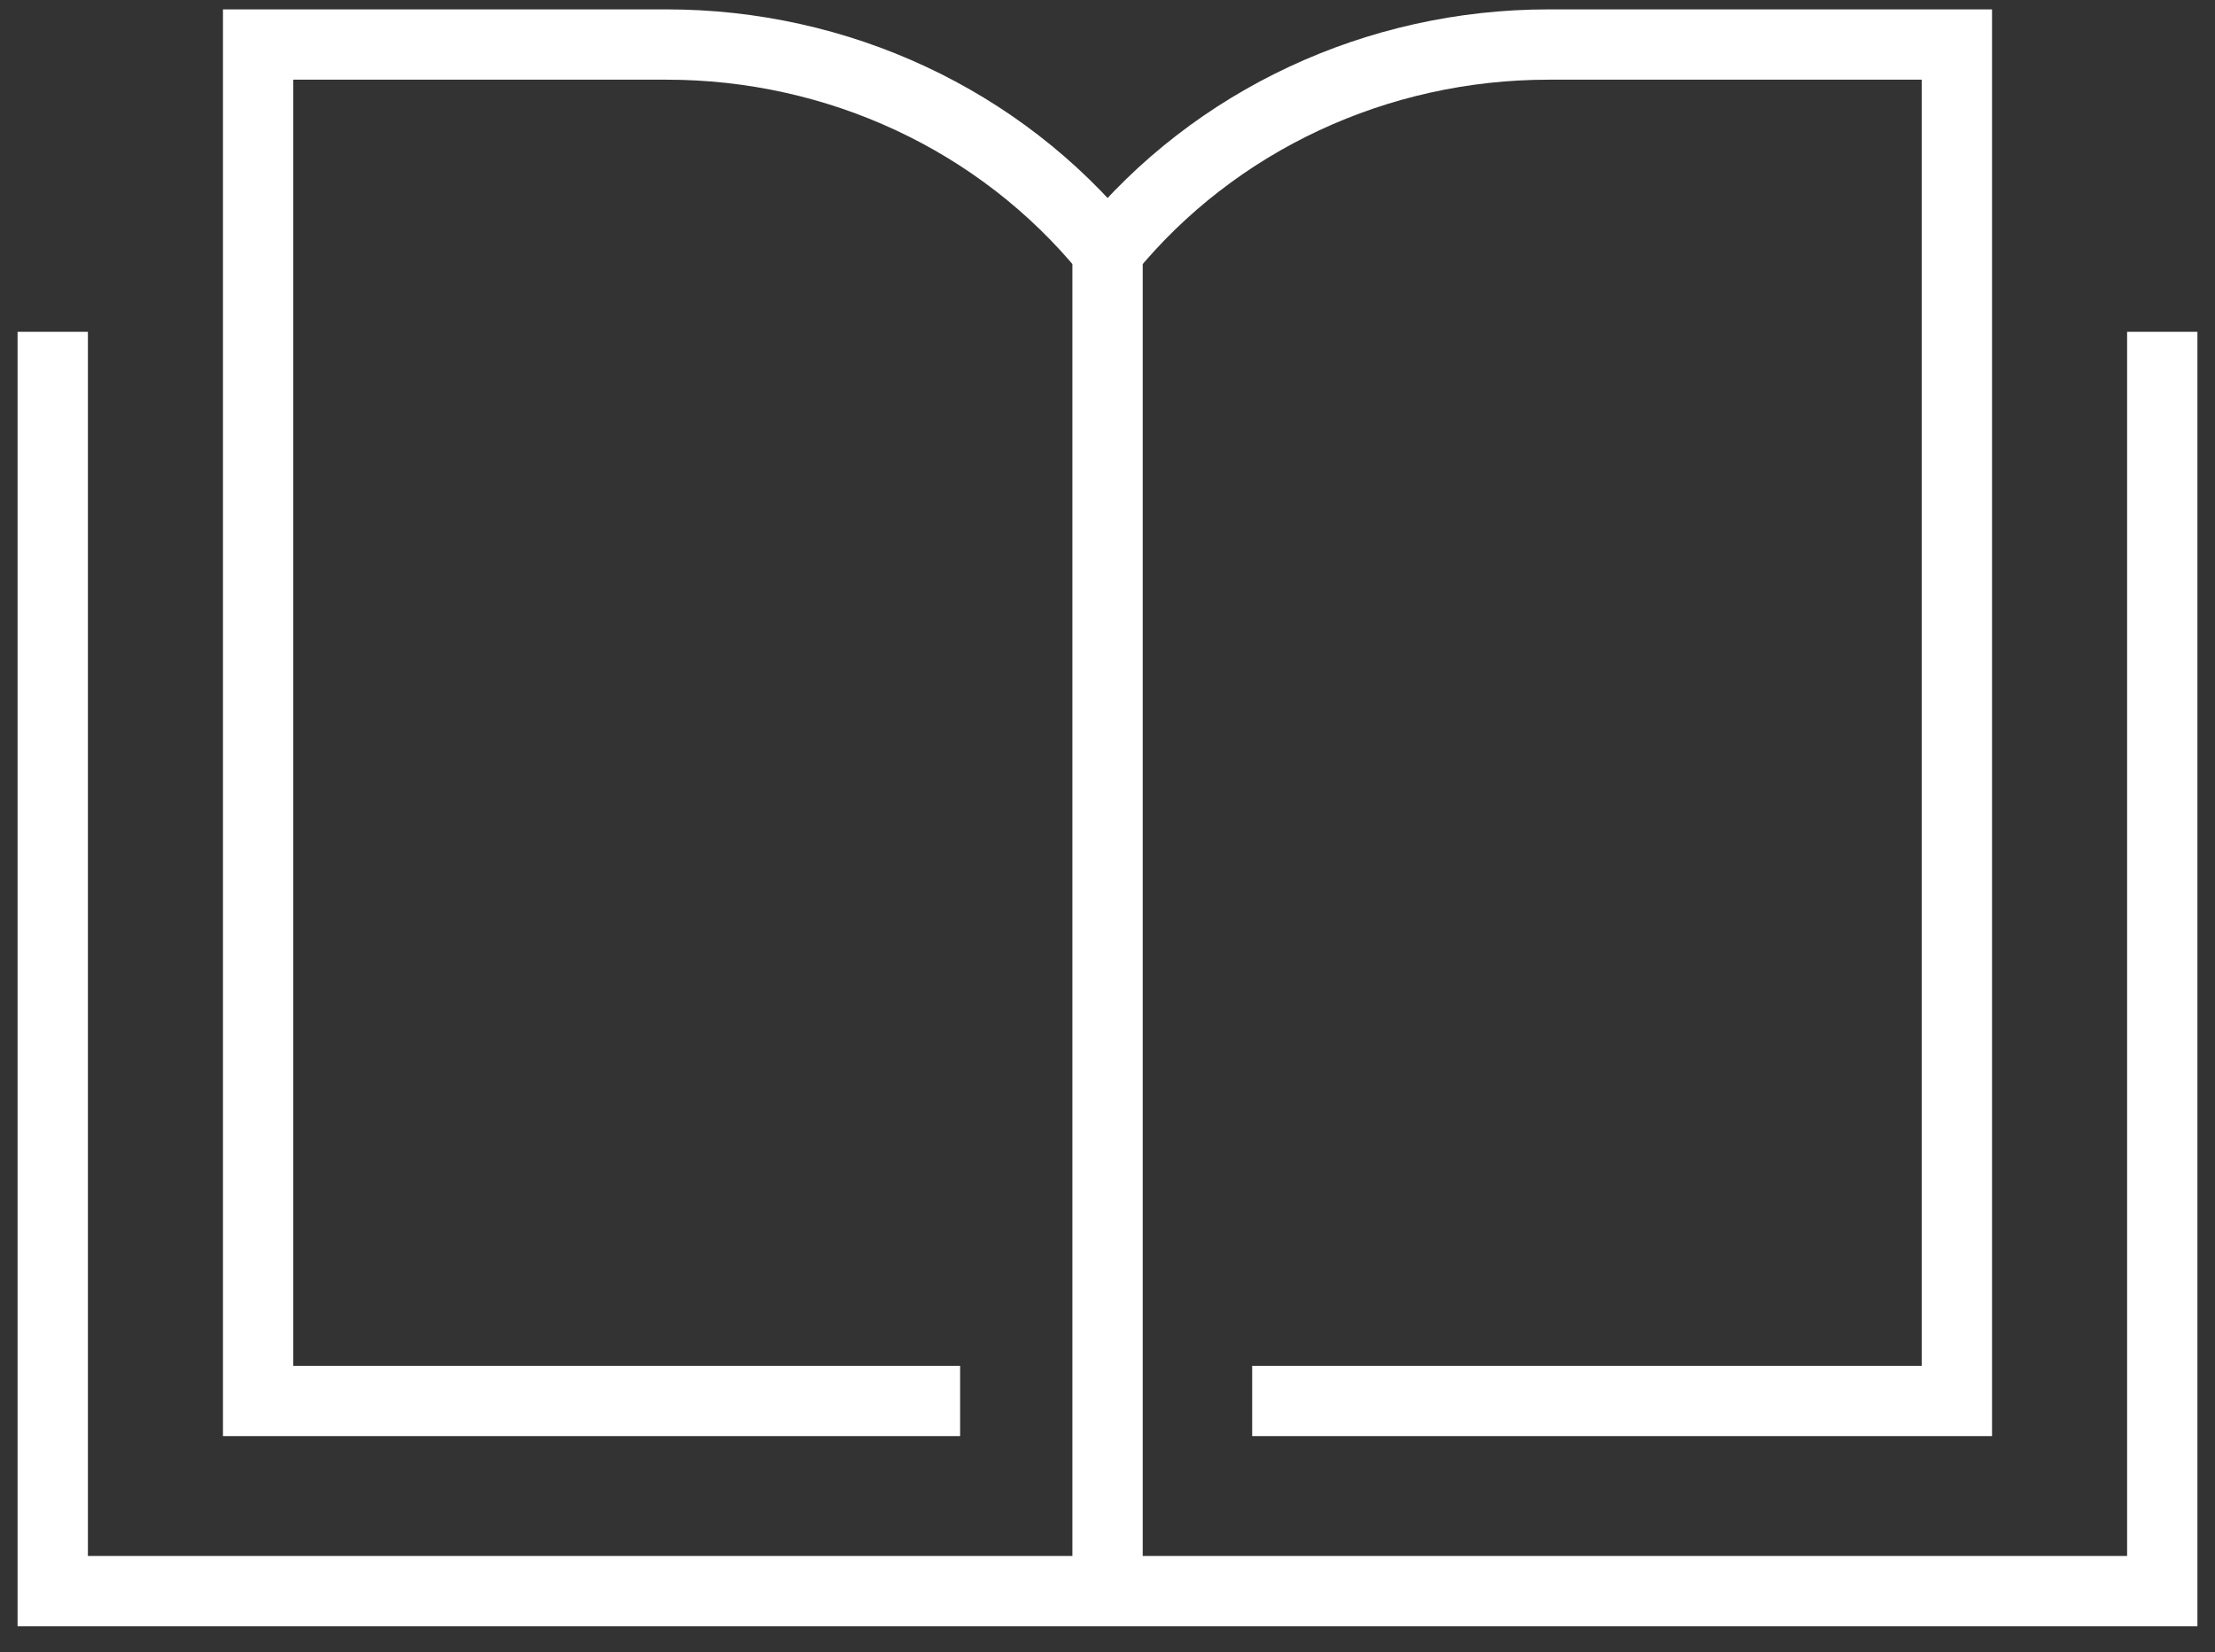
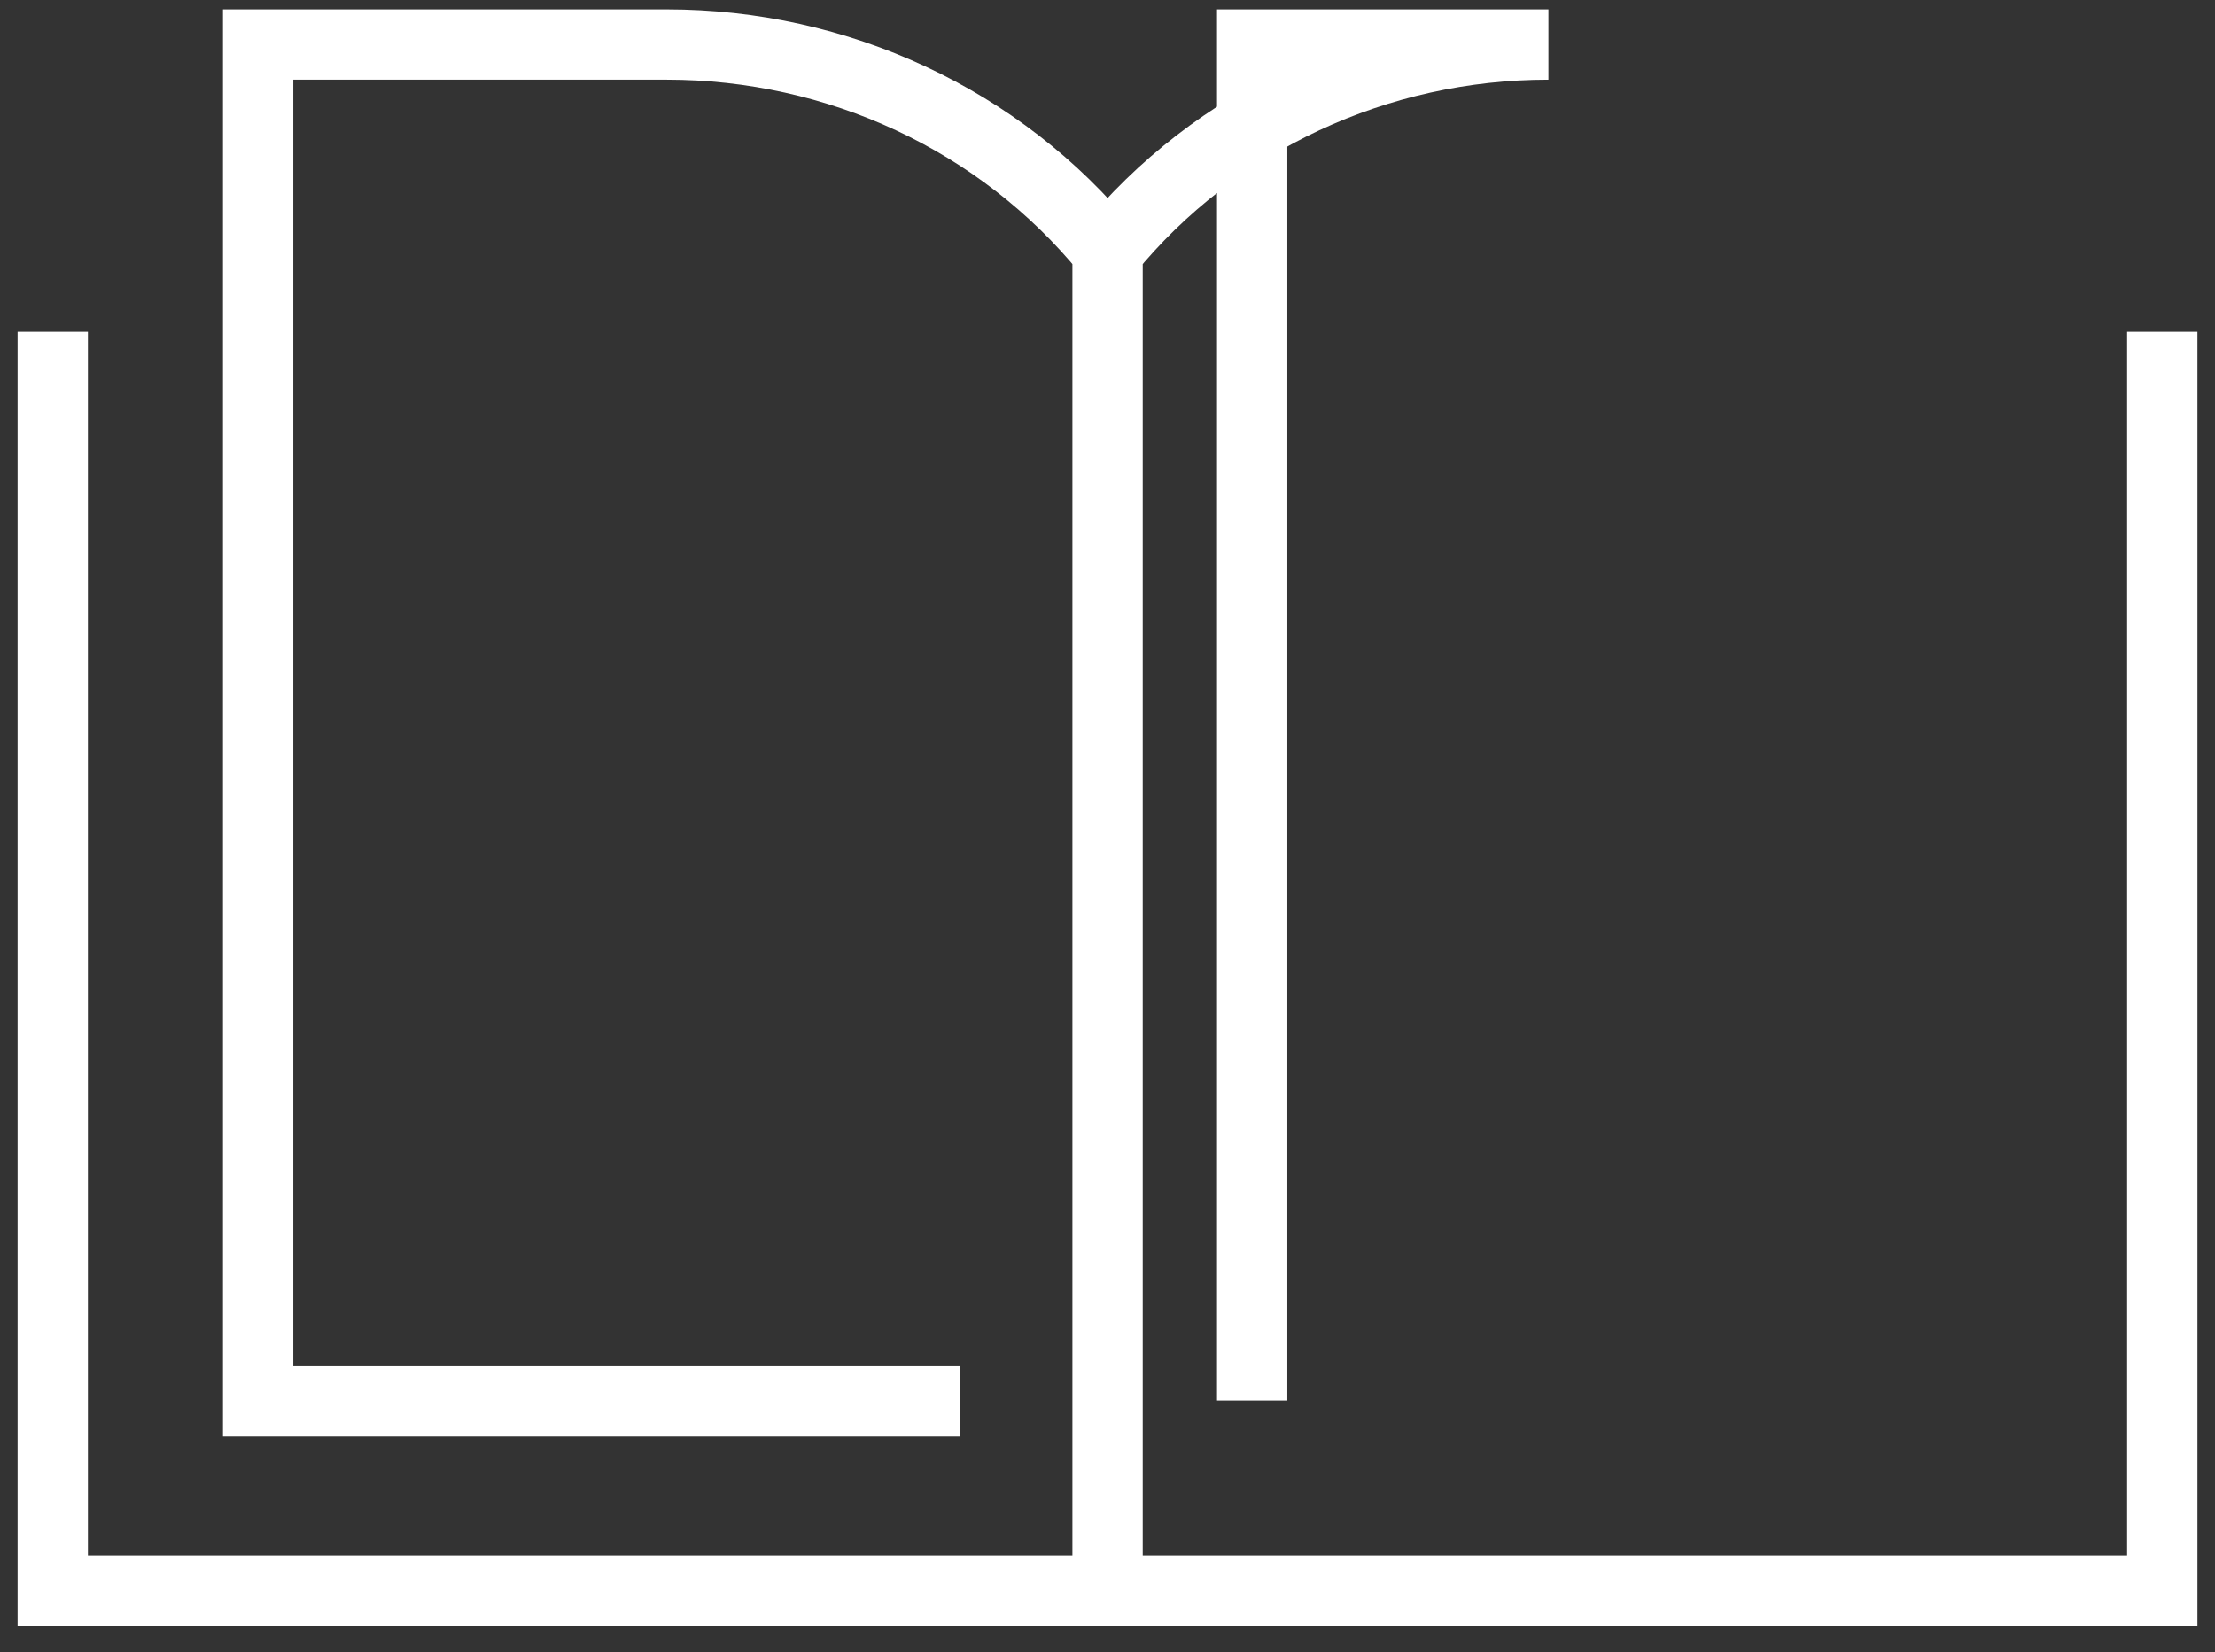
<svg xmlns="http://www.w3.org/2000/svg" width="63" height="47" viewBox="0 0 63 47" fill="none">
  <rect x="0" y="0" width="63" height="47" fill="#333333" stroke="none" />
-   <path d="M35.615 39.856H55.658V1.267H44.041C39.188 1.267 34.559 3.4 31.502 7.149C28.445 3.396 23.817 1.267 18.964 1.267H7.342V39.856H27.308M31.502 7.192V44.843M1.5 9.44V45.267H61.5V9.44" stroke="white" stroke-width="2" stroke-miterlimit="10" />
+   <path d="M35.615 39.856V1.267H44.041C39.188 1.267 34.559 3.4 31.502 7.149C28.445 3.396 23.817 1.267 18.964 1.267H7.342V39.856H27.308M31.502 7.192V44.843M1.5 9.44V45.267H61.5V9.44" stroke="white" stroke-width="2" stroke-miterlimit="10" />
</svg>